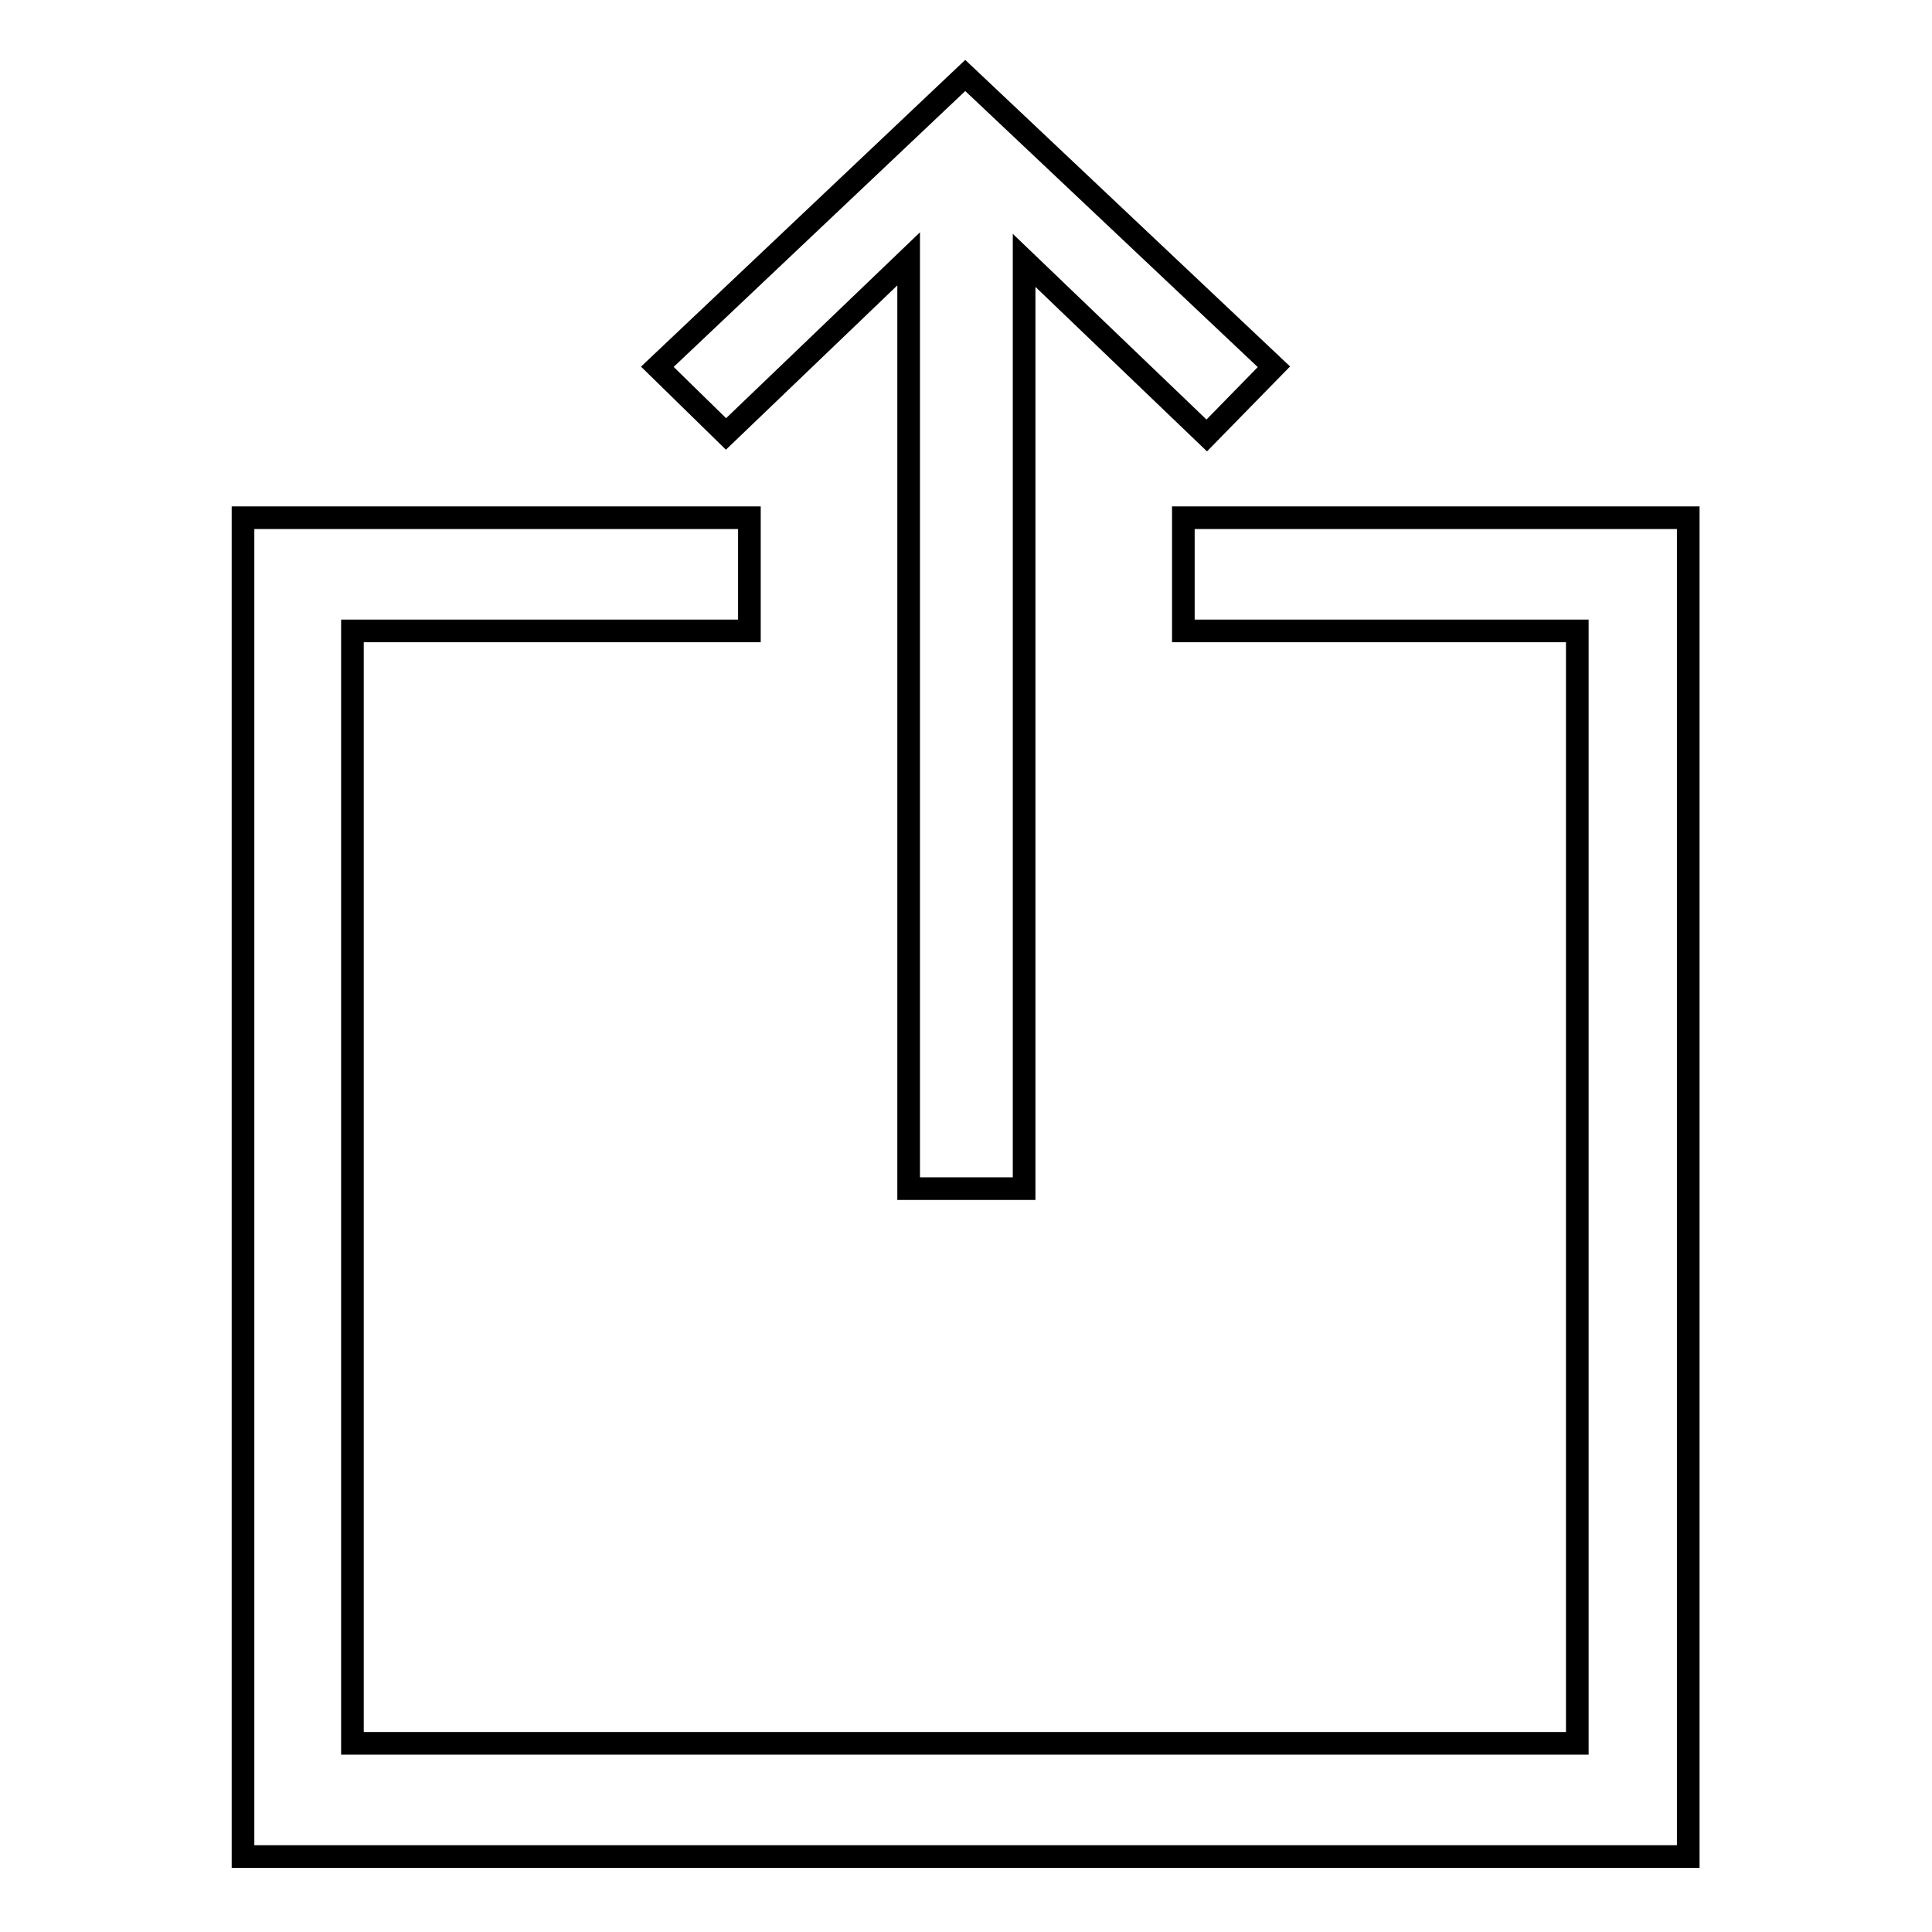
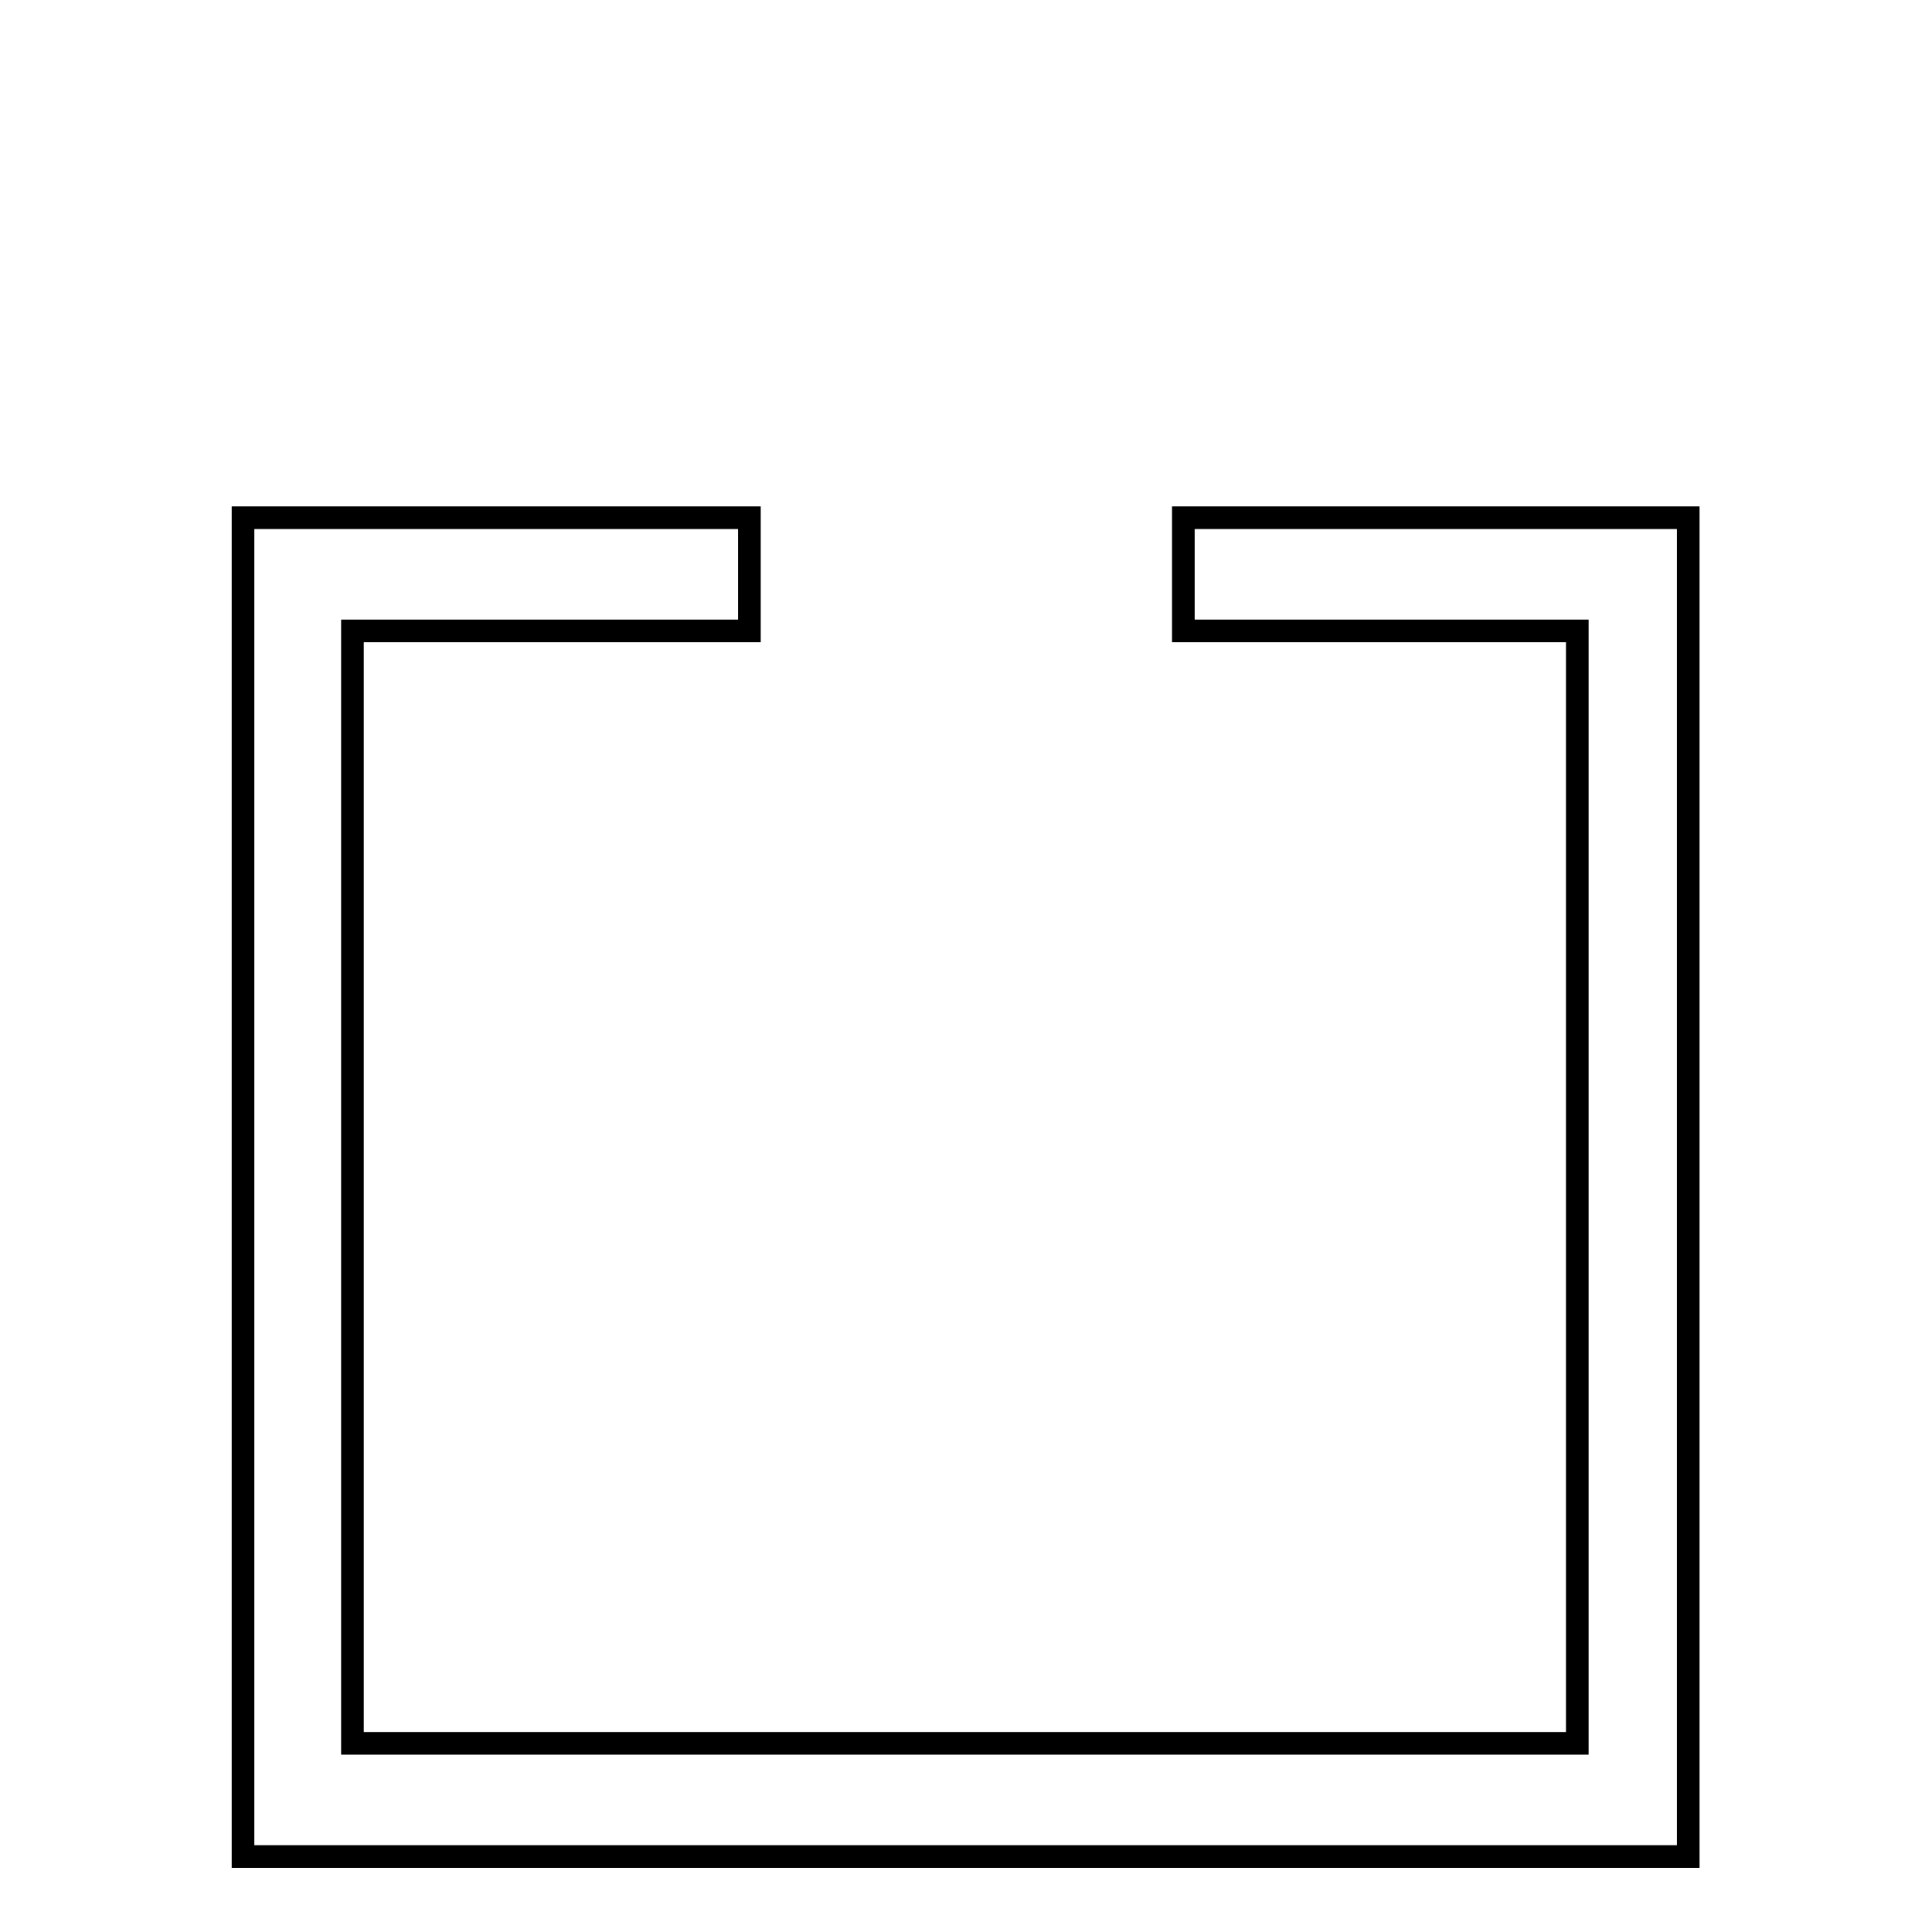
<svg xmlns="http://www.w3.org/2000/svg" version="1.1" x="0px" y="0px" viewBox="0 0 256 256" enable-background="new 0 0 256 256" xml:space="preserve">
  <g>
    <g>
      <path stroke-width="3" fill-opacity="0" stroke="#000000" d="M156.8,68.6v15H209V231H46.7V83.6h52.6v-15H32.2V246h191.5V68.6H156.8z" />
-       <path stroke-width="3" fill-opacity="0" stroke="#000000" d="M168.8,48.6L127.9,10L87.1,48.6l9.1,8.9l24.2-23.2v123.2h15.3v-123l24.2,23.2L168.8,48.6z" />
    </g>
  </g>
</svg>